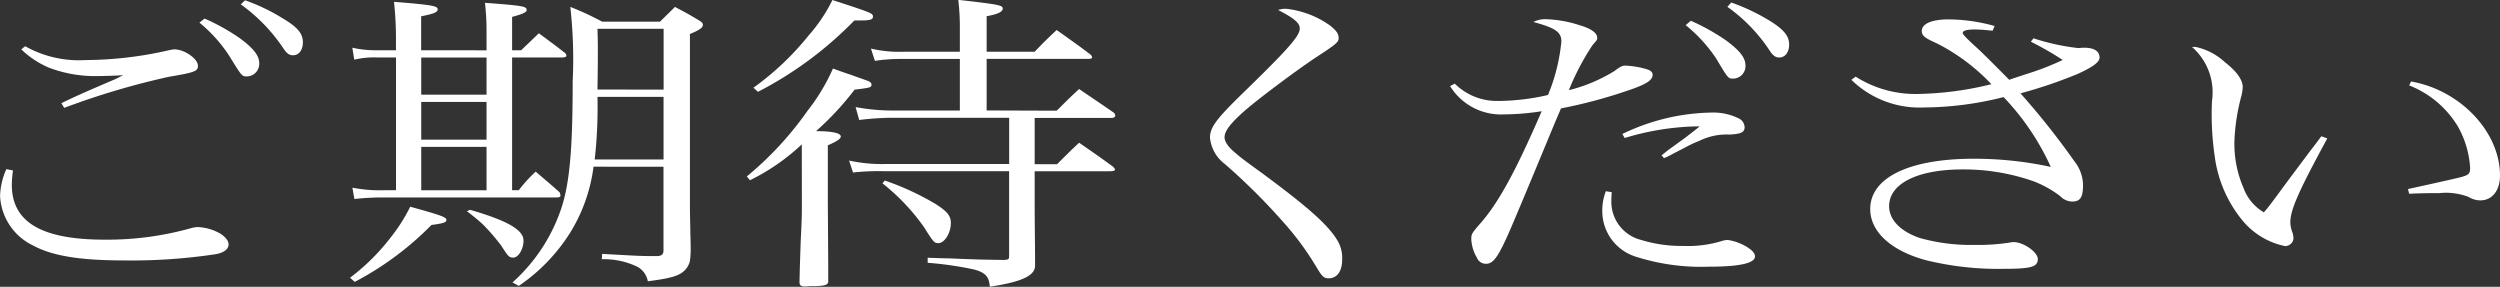
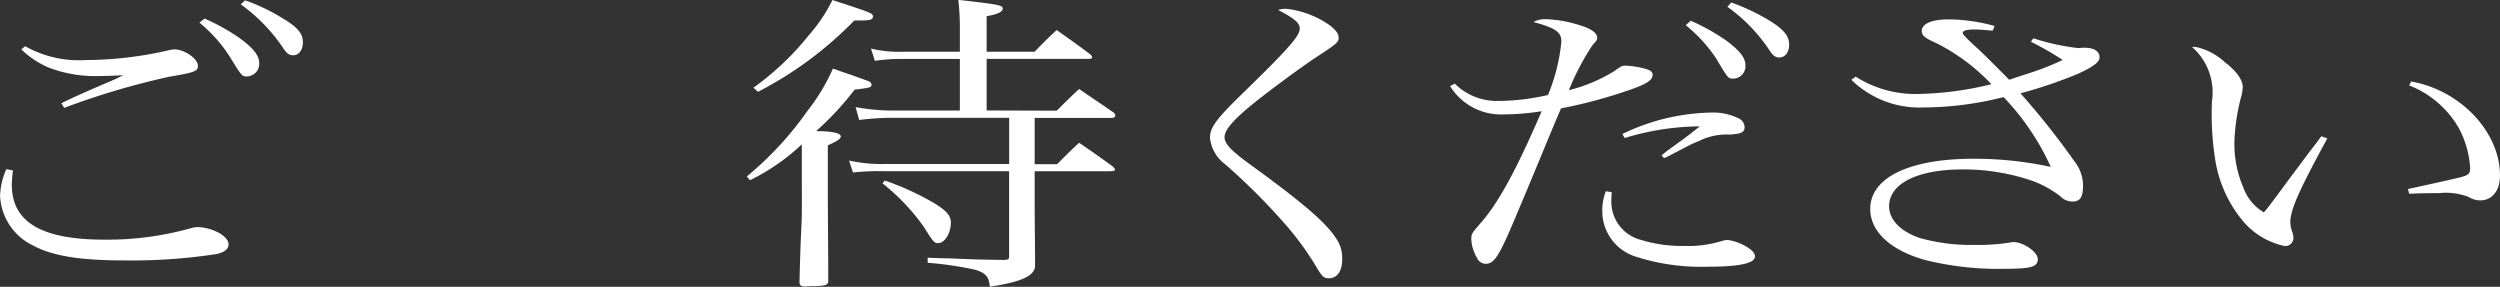
<svg xmlns="http://www.w3.org/2000/svg" height="16.044" viewBox="0 0 139.839 16.044" width="139.839">
  <rect x="0" y="0" width="139.839" height="16.044" fill="#333333" stroke="none" />
  <g fill="#fff" transform="translate(-118.495 -1269.758)">
    <path d="m119.221 1279.293a7.005 7.005 0 0 0 -.066.792c0 2.093 1.65 3.079 5.193 3.079a17.324 17.324 0 0 0 4.863-.652 1.381 1.381 0 0 1 .374-.052 2.8 2.8 0 0 1 1.21.352c.308.194.484.405.484.615 0 .264-.242.457-.7.546a31.442 31.442 0 0 1 -5.127.352c-2.464 0-4.027-.246-5.127-.845a3.245 3.245 0 0 1 -1.826-2.762 3.95 3.95 0 0 1 .352-1.5zm.682-6.95a6.117 6.117 0 0 0 3.367.775 21.159 21.159 0 0 0 4.576-.528 2.637 2.637 0 0 1 .4-.071c.572 0 1.32.529 1.32.915 0 .3-.133.37-1.606.616a42.8 42.8 0 0 0 -5.875 1.742l-.155-.264c.617-.3 1.013-.475 1.607-.739l1.43-.615.418-.211c-.484.035-1.254.052-1.65.052a7.264 7.264 0 0 1 -2.509-.475 5.054 5.054 0 0 1 -1.54-1.021zm10.034-1.547a11.581 11.581 0 0 1 1.958 1.09c.792.581 1.1.986 1.1 1.408a.705.705 0 0 1 -.682.739c-.286 0-.286 0-.99-1.144a8.153 8.153 0 0 0 -1.672-1.865zm2.266-1.021a10.675 10.675 0 0 1 2.091 1c.858.51 1.143.862 1.143 1.355 0 .421-.22.721-.55.721-.2 0-.33-.088-.506-.335a9.593 9.593 0 0 0 -2.419-2.515z" />
-     <path d="m138.075 1285.293a11.872 11.872 0 0 0 2.31-2.3 9.316 9.316 0 0 0 1.056-1.672c1.716.476 2.024.581 2.024.739 0 .141-.175.194-.836.282a17.267 17.267 0 0 1 -4.291 3.184zm7.635-12.721v-1.038a13.693 13.693 0 0 0 -.088-1.618c2.112.158 2.332.193 2.332.4 0 .124-.176.212-.814.388v1.864h.506c.44-.422.572-.545.99-.949.638.474.836.615 1.452 1.091a.222.222 0 0 1 .088.158c0 .07-.066.105-.286.105h-2.75v7.424h.374a7.859 7.859 0 0 1 .946-1.038c.572.493.77.651 1.342 1.161a1.24 1.24 0 0 1 .044.159c0 .088-.044.123-.242.123h-9.726a14.329 14.329 0 0 0 -1.561.088l-.11-.634a7.925 7.925 0 0 0 1.8.141h.639v-7.424h-1.034a4.753 4.753 0 0 0 -1.3.123l-.11-.669a5.856 5.856 0 0 0 1.408.141h1.034v-.721a19.476 19.476 0 0 0 -.11-1.988c2.134.176 2.442.229 2.442.422 0 .159-.2.247-.924.388v1.9zm-3.653 2.481h3.653v-2.076h-3.653zm0 2.516h3.653v-2.111h-3.653zm0 2.832h3.653v-2.428h-3.653zm2.729 1.091c2.112.616 2.992 1.126 2.992 1.725 0 .474-.286.95-.572.95-.22 0-.286-.053-.661-.652a11.908 11.908 0 0 0 -1.034-1.2 10.531 10.531 0 0 0 -.9-.739zm6.909-2.41a9.263 9.263 0 0 1 -1.32 3.712 10.157 10.157 0 0 1 -2.861 2.956l-.352-.194a9.665 9.665 0 0 0 2.772-4.275c.441-1.425.594-3.325.594-6.967a26.323 26.323 0 0 0 -.132-4.17 16.337 16.337 0 0 1 1.782.827h3.235c.352-.351.484-.474.837-.827.593.318.769.406 1.319.74.177.1.242.175.242.263 0 .158-.2.3-.725.511v9.887l.021 1.02c0 .318.022.7.022 1.2-.022.617-.043.669-.175.915-.309.458-.7.617-2.223.81a1.155 1.155 0 0 0 -.55-.792 4.256 4.256 0 0 0 -2.024-.439l.021-.3c2.179.123 2.179.123 3.1.123.242-.018.33-.106.33-.335v-4.662zm.22-3.906a26.037 26.037 0 0 1 -.155 3.5h3.851v-3.5zm3.7-.405v-3.4h-3.7c.021.633.021.967.021 1.266 0 .142 0 .95-.021 2.129z" />
    <path d="m163.344 1277.833a11.735 11.735 0 0 1 -2.9 2.006l-.177-.211a18.523 18.523 0 0 0 3.389-3.661 11.012 11.012 0 0 0 1.431-2.375c.439.159.792.283 1.011.353.485.176.792.281.836.3.221.07.309.14.309.246 0 .158-.067.176-.946.281a16.161 16.161 0 0 1 -2.157 2.322c.9 0 1.386.107 1.386.3 0 .123-.2.264-.726.492v3.08l.022 3.553v1c-.022.176-.176.229-.792.246a2.457 2.457 0 0 0 -.439.018h-.067c-.22 0-.308-.07-.308-.229v-.052c.022-.915.022-.915.066-2.217.066-1.337.066-1.513.066-2.041zm-2.707-3.167a15.637 15.637 0 0 0 3.1-2.938 8.826 8.826 0 0 0 1.32-1.97c2.2.721 2.267.739 2.267.932 0 .158-.155.211-.639.211h-.4a20.82 20.82 0 0 1 -5.391 3.993zm16.965 1.284c.55-.545.7-.7 1.254-1.214.639.44 1.3.88 1.959 1.338a.4.4 0 0 1 .065.141c0 .087-.087.14-.219.14h-4.291v2.586h1.254c.528-.527.682-.686 1.232-1.2.836.581 1.1.757 1.893 1.337.066.07.11.123.11.158 0 .088-.089.1-.353.1h-4.136v1.725c0 1.2.022 2.305.022 3.343v.211c0 .563-.748.915-2.53 1.178-.044-.562-.242-.774-.837-.95a19.067 19.067 0 0 0 -2.64-.386v-.282c.506.018.947.035 1.188.035 1.694.071 1.848.071 3.081.088.264-.017.286-.035.286-.246v-4.716h-6.932a13.028 13.028 0 0 0 -1.8.071l-.221-.668a8.585 8.585 0 0 0 2.024.193h6.932v-2.586h-6.689a16.183 16.183 0 0 0 -1.7.123l-.2-.721a11.381 11.381 0 0 0 2.024.193h3.807v-2.885h-3.278a9.25 9.25 0 0 0 -1.474.106l-.221-.687a6.95 6.95 0 0 0 1.893.176h3.08v-1.319a12.9 12.9 0 0 0 -.088-1.583c2.288.263 2.486.3 2.486.492 0 .175-.286.317-.9.423v1.987h2.685c.528-.545.682-.7 1.232-1.214.815.581 1.078.757 1.87 1.355a.278.278 0 0 1 .111.159c0 .088-.044.1-.309.1h-5.589v2.885zm-9.615 3.906a15.189 15.189 0 0 1 2.794 1.284c.7.44.9.687.9 1.091 0 .563-.351 1.126-.7 1.126-.22 0-.264-.035-.792-.88a11.685 11.685 0 0 0 -2.332-2.463z" />
    <path d="m190.445 1270.25a5.21 5.21 0 0 1 2.442.932c.353.282.485.458.485.7 0 .229-.111.334-1.277 1.091-1.187.791-3.343 2.41-4.048 3.043-.77.687-1.056 1.091-1.056 1.426 0 .246.22.563.66.915.308.264.308.264 1.54 1.161 2.4 1.777 3.521 2.762 4.049 3.589a1.9 1.9 0 0 1 .33 1.161c0 .668-.286 1.056-.748 1.056-.286 0-.374-.088-.748-.722a16.3 16.3 0 0 0 -1.849-2.48 34.98 34.98 0 0 0 -3.212-3.185 2.1 2.1 0 0 1 -.837-1.477c0-.564.353-1.039 1.7-2.358 2.663-2.587 3.323-3.325 3.323-3.748 0-.3-.286-.562-1.211-1.038a1.245 1.245 0 0 1 .457-.066z" />
    <path d="m199.869 1274.437a3.342 3.342 0 0 0 2.421.968 12.639 12.639 0 0 0 2.794-.334 10.424 10.424 0 0 0 .748-2.991c0-.528-.33-.757-1.563-1.091a1.388 1.388 0 0 1 .683-.158 6.78 6.78 0 0 1 1.891.334c.66.193.991.44.991.7 0 .123 0 .123-.264.422a14.116 14.116 0 0 0 -1.32 2.515 8.915 8.915 0 0 0 2.552-1.073c.352-.264.44-.3.617-.3a4.978 4.978 0 0 1 1.166.194c.242.07.351.176.351.317 0 .3-.351.527-1.276.844a27.909 27.909 0 0 1 -3.851 1.038c-.153.37-.264.616-.285.669-.727 1.741-1.475 3.571-2.289 5.489-.88 2.094-1.166 2.533-1.628 2.533a.546.546 0 0 1 -.506-.351 2.221 2.221 0 0 1 -.308-1.021c0-.281.022-.334.484-.862 1.034-1.161 2.024-2.991 3.454-6.3a13.931 13.931 0 0 1 -2.112.177 3.343 3.343 0 0 1 -3.014-1.584zm8.779 6.07c-.022.264-.022.475-.022.545a2.2 2.2 0 0 0 1.672 2.129 7.674 7.674 0 0 0 2.355.334 6.476 6.476 0 0 0 2.112-.263 1.2 1.2 0 0 1 .374-.071 2.855 2.855 0 0 1 1.122.422c.264.176.4.334.4.493 0 .387-.858.58-2.6.58a12.024 12.024 0 0 1 -4.071-.562 2.668 2.668 0 0 1 -1.87-2.552 2.93 2.93 0 0 1 .2-1.108zm.594-3.254a11.826 11.826 0 0 1 5.1-1.2 3.189 3.189 0 0 1 1.386.317.572.572 0 0 1 .353.492c0 .3-.2.388-.837.423a3.438 3.438 0 0 0 -1.694.351 6.391 6.391 0 0 0 -.726.334l-.815.423a3.137 3.137 0 0 1 -.439.211l-.133-.158c.177-.141.286-.23.33-.265l.727-.527c.154-.106.484-.352 1.078-.827h-.172a14.689 14.689 0 0 0 -4.026.651zm3.829-6.334a11.689 11.689 0 0 1 1.958 1.09c.792.581 1.1.986 1.1 1.408a.7.7 0 0 1 -.682.739c-.286 0-.286 0-.968-1.144a8.357 8.357 0 0 0 -1.694-1.847zm2.266-1.021a11.576 11.576 0 0 1 2.113 1c.836.51 1.122.88 1.122 1.355 0 .421-.221.721-.551.721-.2 0-.33-.088-.506-.335a9.167 9.167 0 0 0 -2.4-2.5z" />
    <path d="m232.239 1271.9a12.358 12.358 0 0 0 2.486.545.911.911 0 0 0 .22-.018h.132c.551 0 .858.194.858.546 0 .264-.374.528-1.21.915a26.5 26.5 0 0 1 -3.213 1.091 42.607 42.607 0 0 1 3.015 3.8 2.194 2.194 0 0 1 .484 1.319c0 .687-.154.933-.594.933a.943.943 0 0 1 -.682-.3 5.958 5.958 0 0 0 -1.475-.827 11.793 11.793 0 0 0 -3.982-.669c-2.53 0-4.114.792-4.114 2.059 0 .756.637 1.407 1.715 1.777a10.657 10.657 0 0 0 3.059.387 11.713 11.713 0 0 0 1.914-.123 1.959 1.959 0 0 1 .265-.036c.571 0 1.364.563 1.364.951 0 .439-.375.545-1.915.545a16.947 16.947 0 0 1 -4.313-.475c-1.98-.528-3.146-1.6-3.146-2.868 0-1.759 2.179-2.815 5.787-2.815a20.273 20.273 0 0 1 4.313.457 13.966 13.966 0 0 0 -2.641-3.905 18.482 18.482 0 0 1 -4.467.58 5.441 5.441 0 0 1 -4.048-1.548l.243-.176a6.208 6.208 0 0 0 3.52.968 18.241 18.241 0 0 0 4.07-.546 11.1 11.1 0 0 0 -3.058-2.287c-.682-.3-.836-.439-.836-.686 0-.405.55-.651 1.5-.651a9.7 9.7 0 0 1 2.574.369l-.11.264c-.506-.053-.836-.07-.989-.07-.463 0-.683.07-.683.194 0 .088.22.317.9.932.242.229.815.792 1.7 1.689.286-.1.286-.1 1.385-.458a15.57 15.57 0 0 0 1.607-.65 17.333 17.333 0 0 0 -1.782-1.021z" />
    <path d="m248.674 1277.5c-1.606 2.955-2.068 3.993-2.068 4.7a1.722 1.722 0 0 0 .132.6 1.264 1.264 0 0 1 .044.282.463.463 0 0 1 -.485.439 4.177 4.177 0 0 1 -2.419-1.495 7.068 7.068 0 0 1 -1.5-3.518 16.062 16.062 0 0 1 -.154-3.1 3.366 3.366 0 0 0 -1.122-3.026h.2a3.474 3.474 0 0 1 1.651.862c.66.51.99.985.99 1.39a2.534 2.534 0 0 1 -.066.458 11.143 11.143 0 0 0 -.4 2.621 6.17 6.17 0 0 0 .507 2.55 2.622 2.622 0 0 0 1.143 1.373c.243-.282.243-.282.727-.932.7-.95.7-.95 1.848-2.482.352-.457.352-.457.638-.843zm4.687-3.185c2.772.492 4.973 2.832 4.973 5.261 0 .844-.441 1.39-1.1 1.39a1.245 1.245 0 0 1 -.66-.194 3.573 3.573 0 0 0 -1.65-.211c-.506 0-.924 0-1.672.035l-.066-.264c1.782-.387 2.773-.615 2.97-.668.44-.123.507-.194.507-.529a5.365 5.365 0 0 0 -.683-2.3 5.534 5.534 0 0 0 -2.728-2.3z" />
  </g>
</svg>